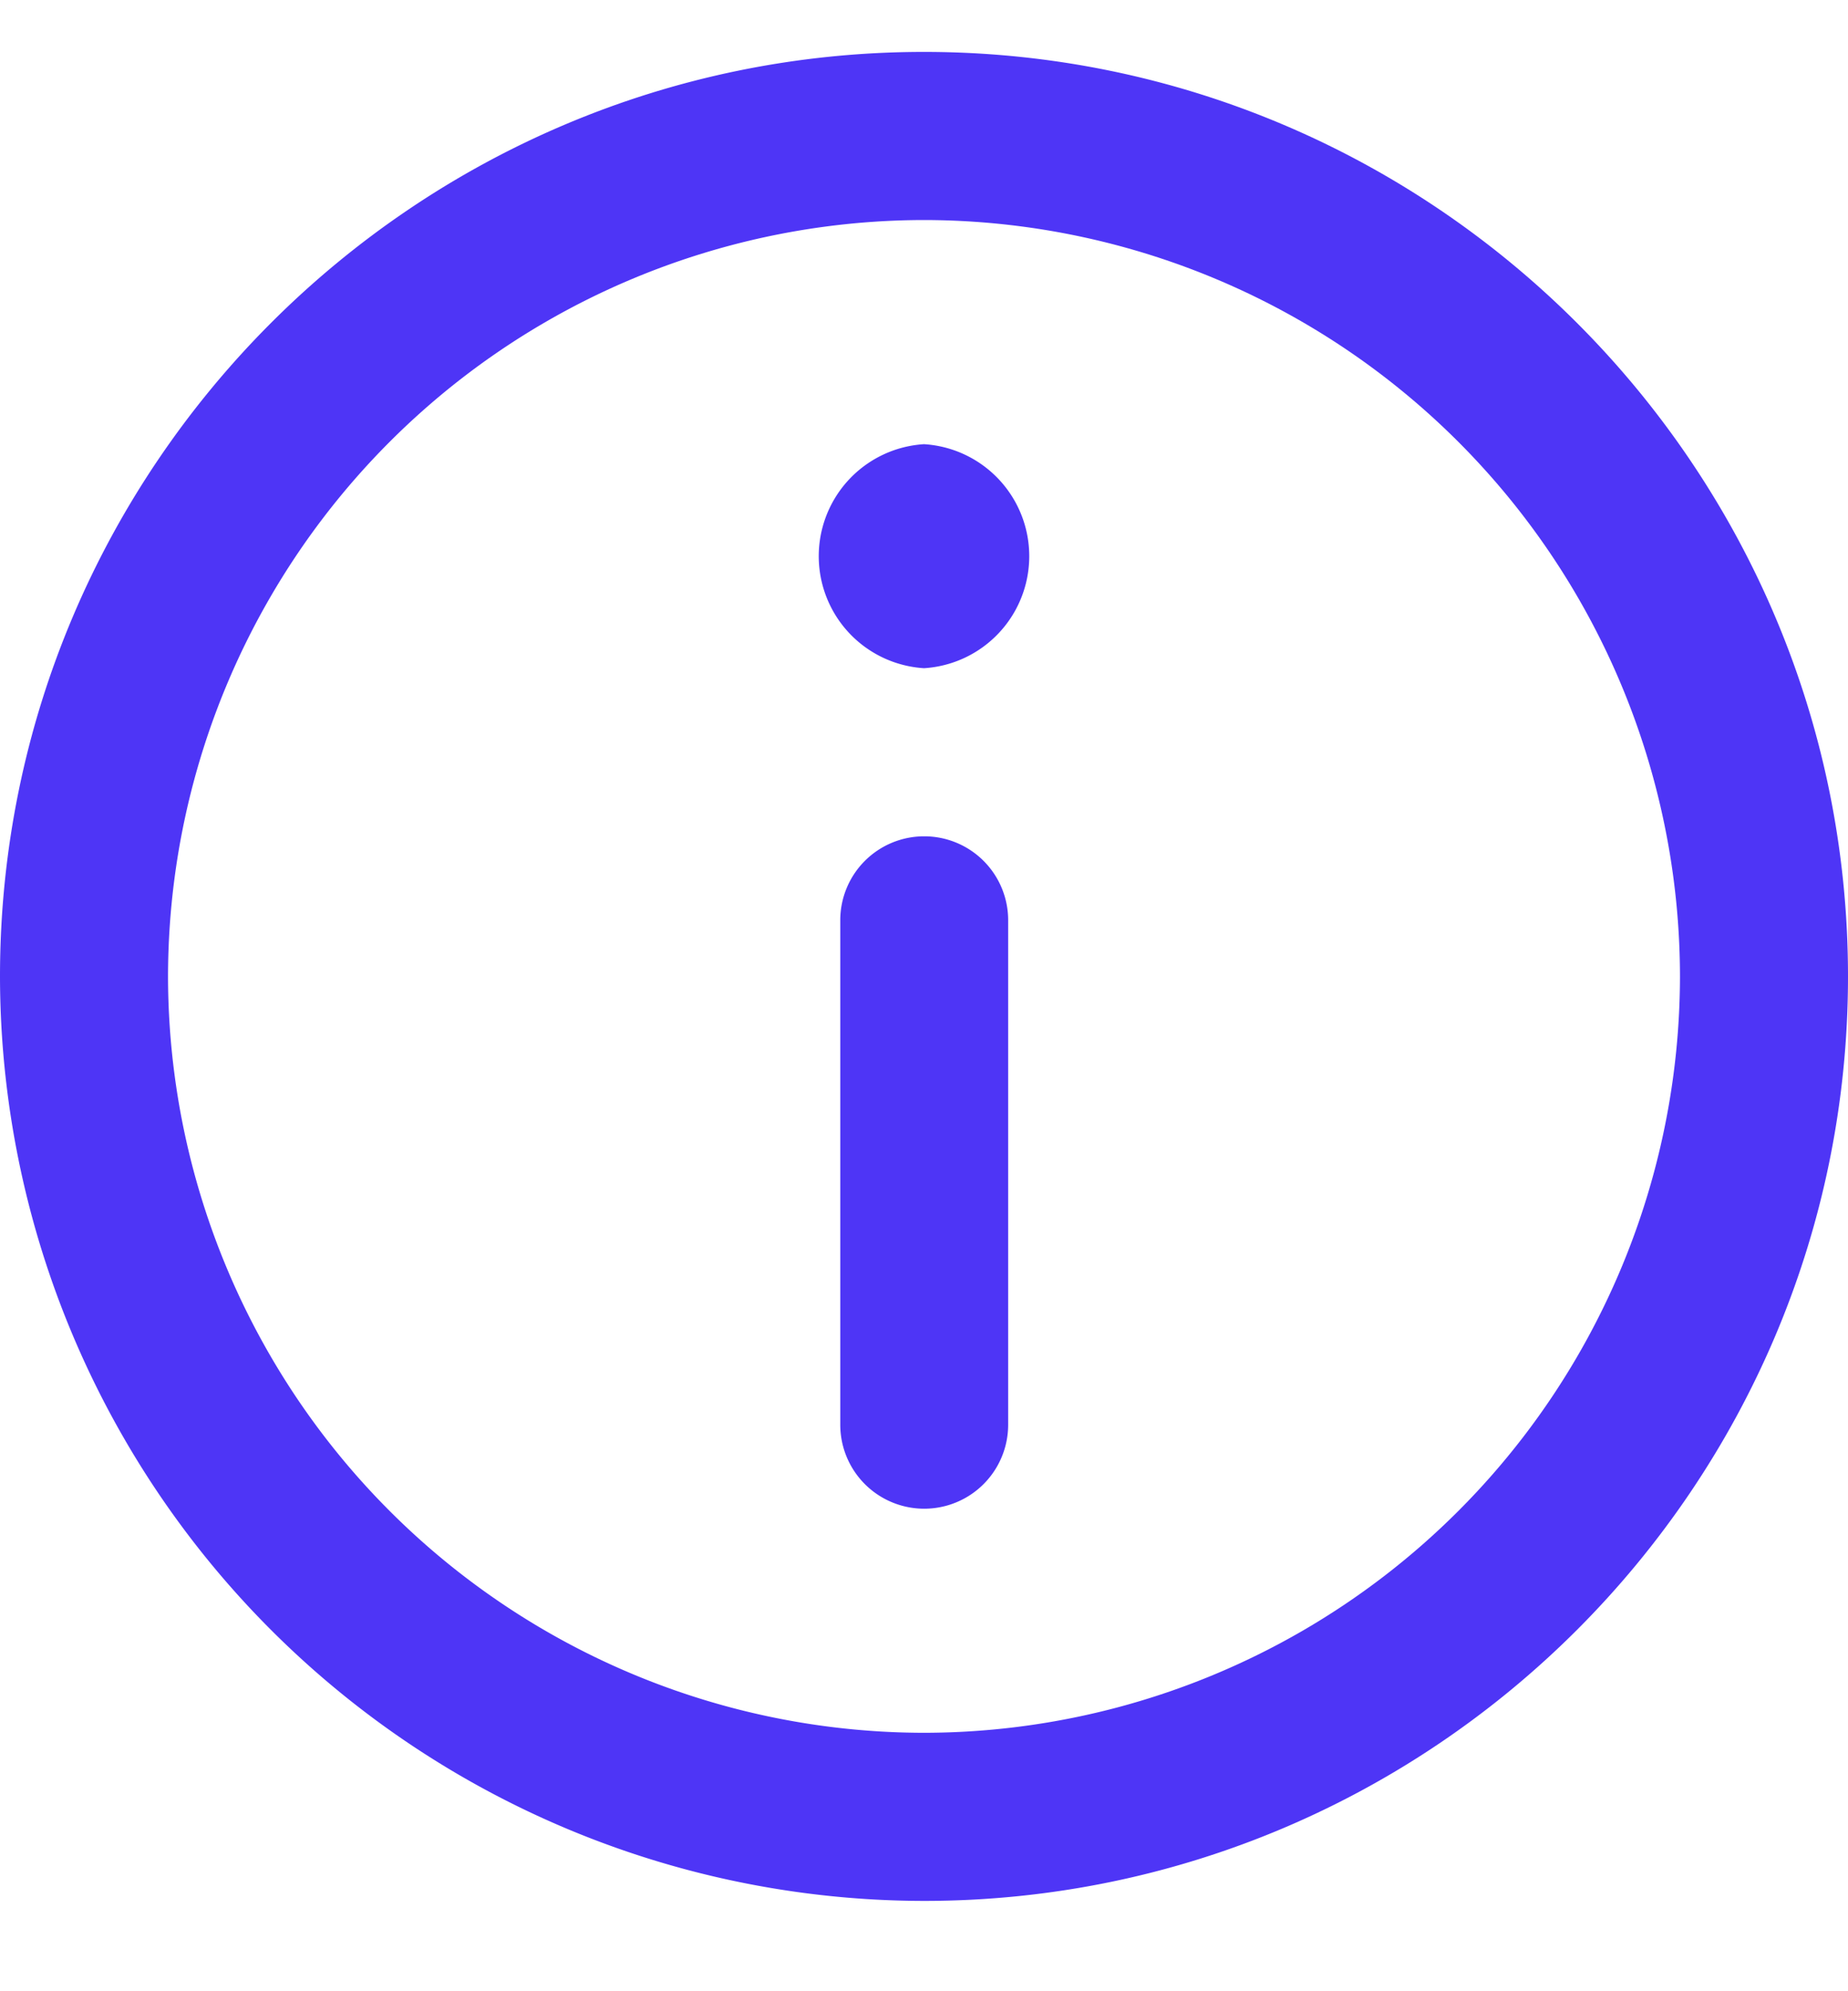
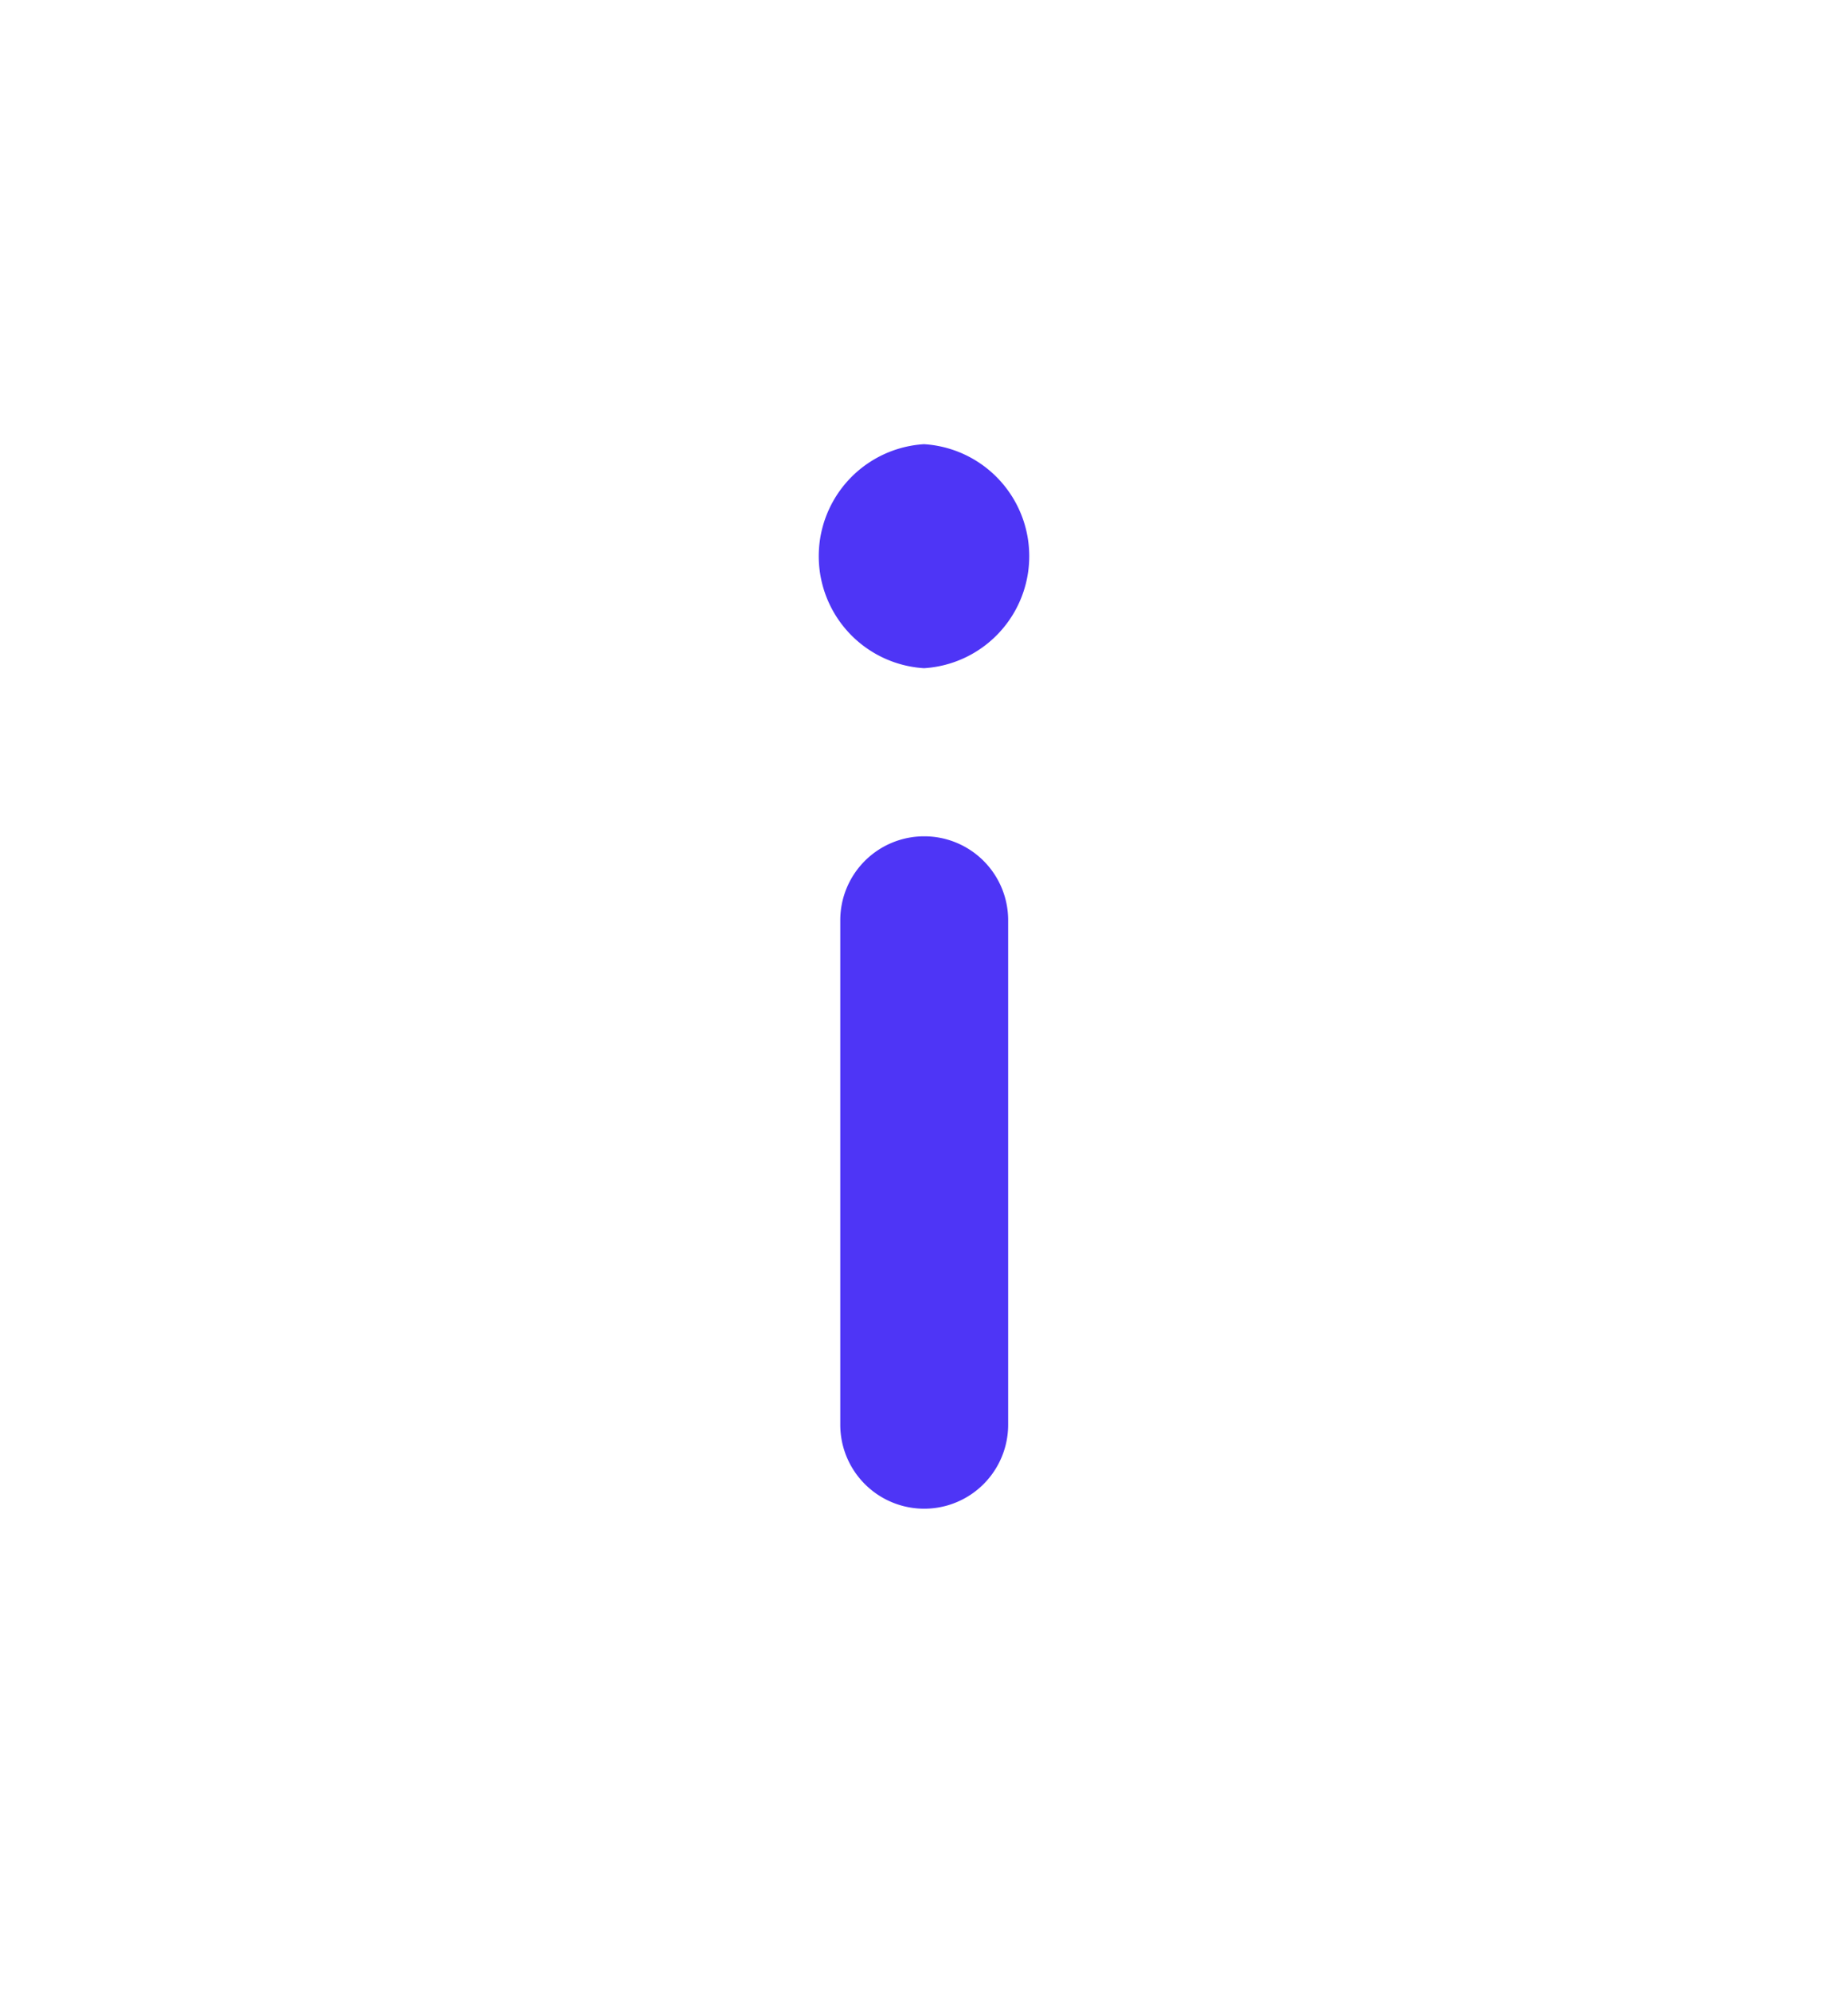
<svg xmlns="http://www.w3.org/2000/svg" width="13" height="14" fill="none" viewBox="0 0 13 14">
-   <path fill="#4E35F6" fill-rule="evenodd" d="M0 6.865c0-3.584 2.916-6.5 6.5-6.5s6.5 2.916 6.5 6.5-2.916 6.5-6.5 6.5a6.507 6.507 0 0 1-6.5-6.5Zm1.182 0A5.324 5.324 0 0 0 6.5 12.183a5.324 5.324 0 0 0 5.318-5.318A5.324 5.324 0 0 0 6.5 1.547a5.324 5.324 0 0 0-5.318 5.318Z" clip-rule="evenodd" />
  <path fill="#4E35F6" d="M6.5 3.123a.789.789 0 0 0 0 1.575.789.789 0 0 0 0-1.575ZM6.501 5.88a.59.59 0 0 0-.59.591v3.546a.59.59 0 0 0 1.181 0V6.47a.59.59 0 0 0-.59-.59Z" />
</svg>